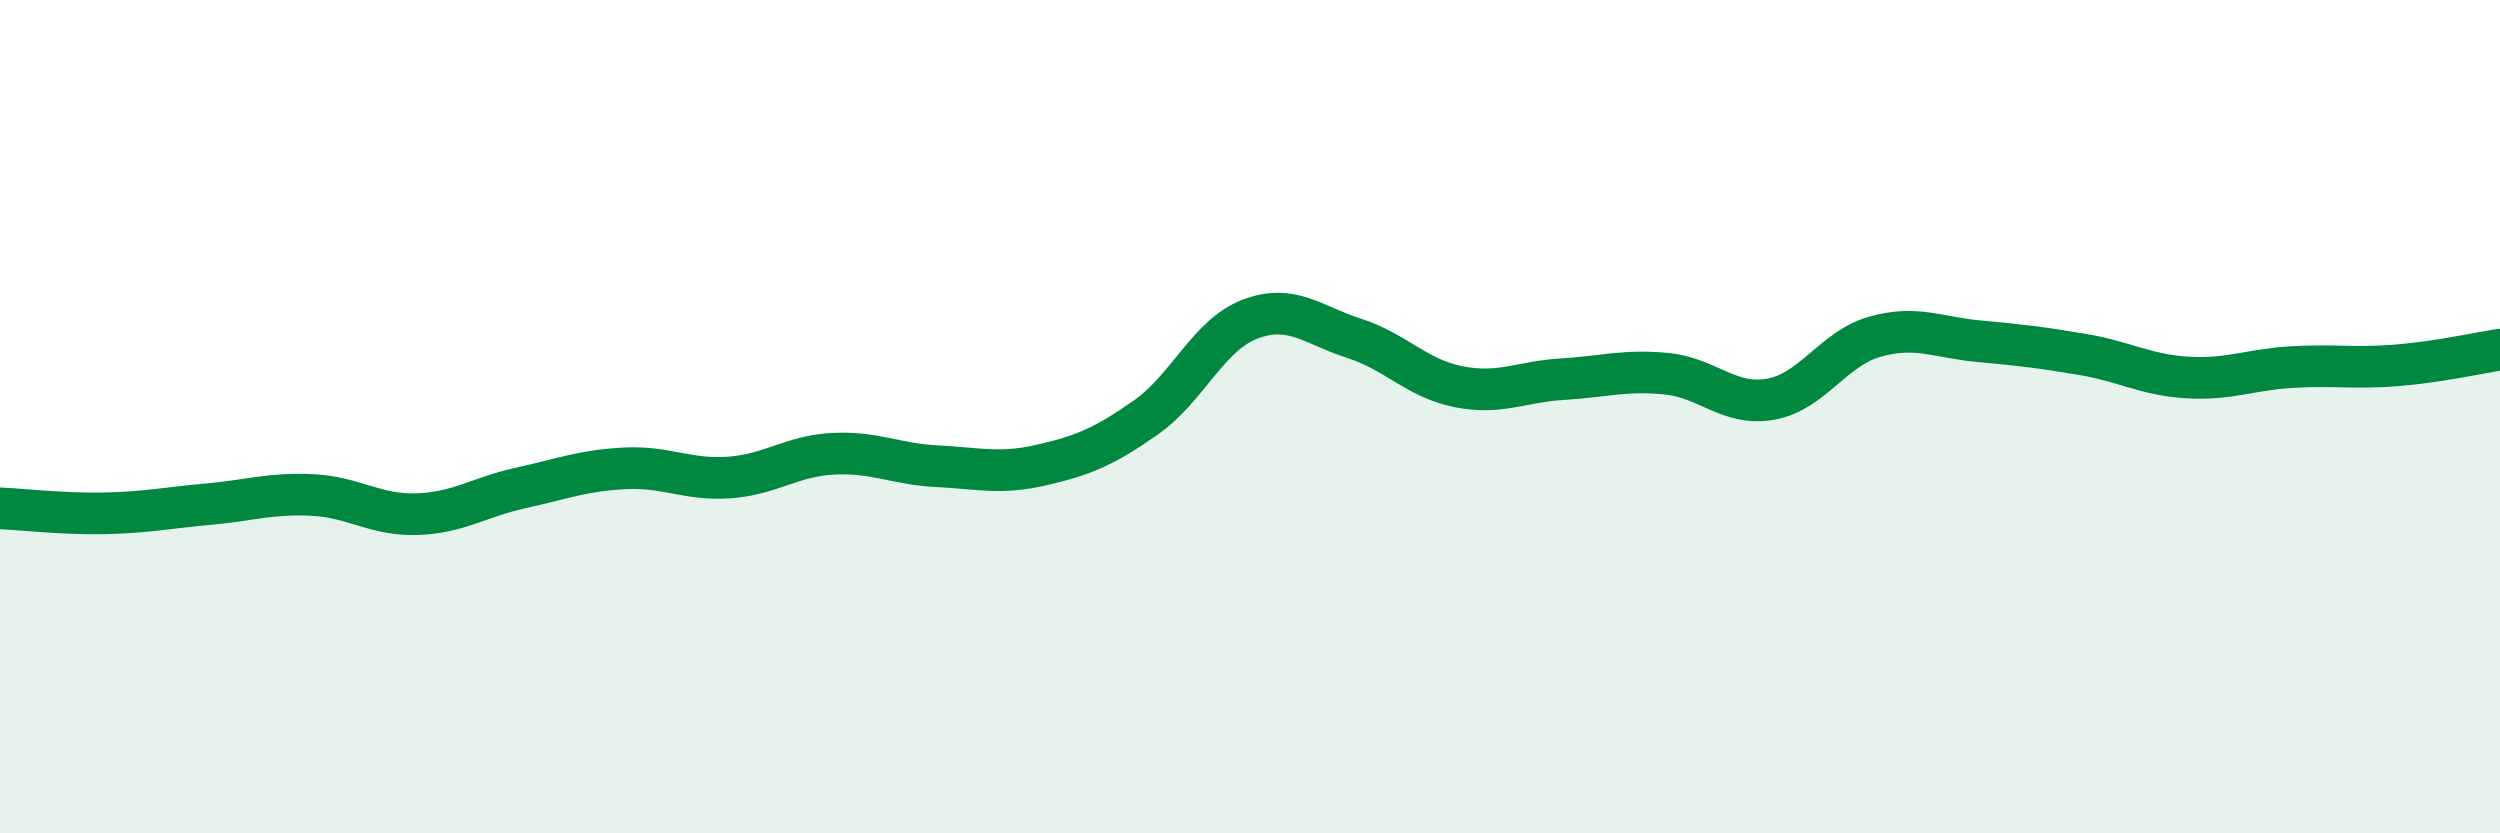
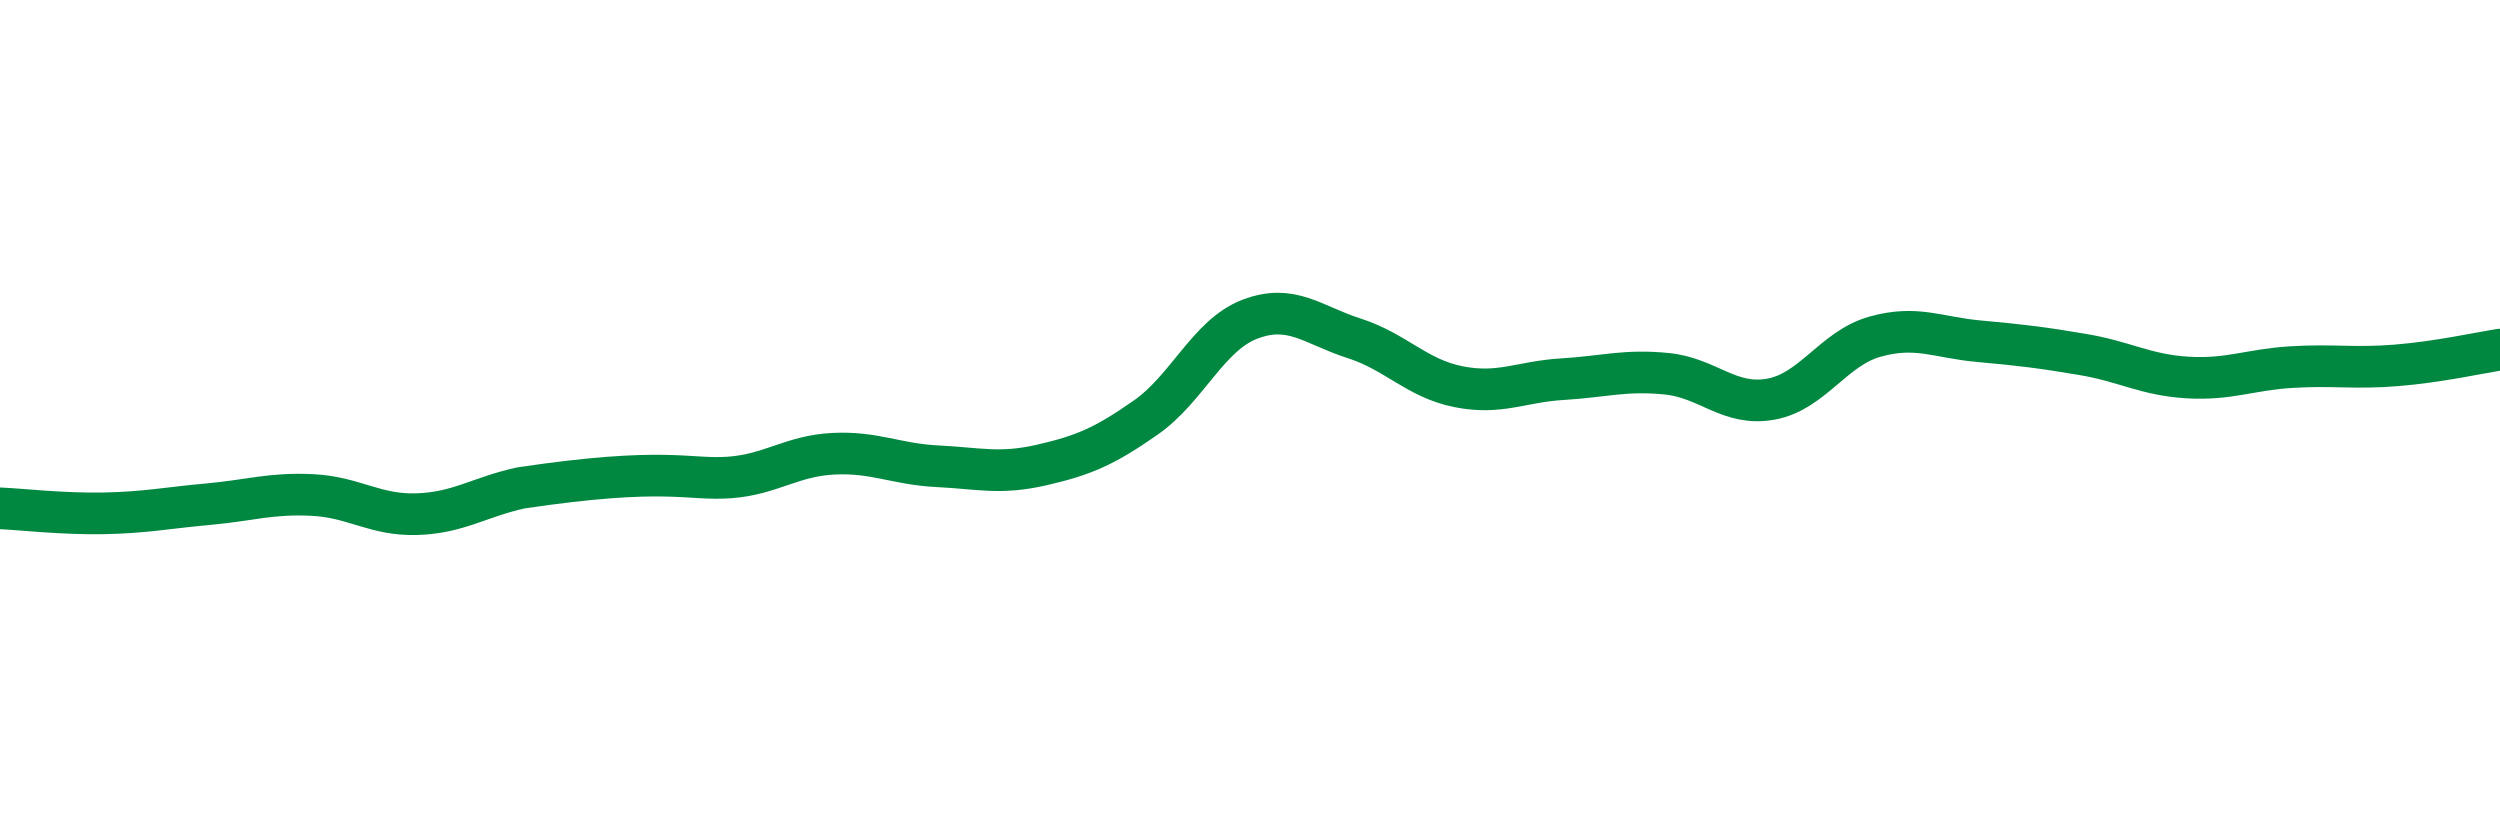
<svg xmlns="http://www.w3.org/2000/svg" width="60" height="20" viewBox="0 0 60 20">
-   <path d="M 0,12.2 C 0.5,12.22 1.5,12.34 2.5,12.32 C 3.5,12.3 4,12.19 5,12.1 C 6,12.01 6.5,11.83 7.5,11.88 C 8.5,11.93 9,12.37 10,12.34 C 11,12.31 11.5,11.93 12.5,11.71 C 13.5,11.49 14,11.29 15,11.24 C 16,11.19 16.5,11.53 17.5,11.46 C 18.5,11.39 19,10.94 20,10.89 C 21,10.84 21.5,11.14 22.5,11.19 C 23.5,11.24 24,11.39 25,11.16 C 26,10.93 26.5,10.72 27.5,10.02 C 28.5,9.32 29,8.04 30,7.66 C 31,7.28 31.5,7.8 32.5,8.12 C 33.5,8.44 34,9.08 35,9.28 C 36,9.48 36.5,9.16 37.5,9.1 C 38.5,9.04 39,8.87 40,8.97 C 41,9.07 41.5,9.76 42.5,9.58 C 43.5,9.4 44,8.36 45,8.08 C 46,7.8 46.5,8.1 47.5,8.19 C 48.5,8.28 49,8.34 50,8.51 C 51,8.68 51.5,9 52.5,9.06 C 53.5,9.12 54,8.87 55,8.81 C 56,8.75 56.5,8.85 57.5,8.77 C 58.5,8.69 59.5,8.47 60,8.39L60 20L0 20Z" fill="#008740" opacity="0.1" stroke-linecap="round" stroke-linejoin="round" />
-   <path d="M 0,12.2 C 0.5,12.22 1.5,12.34 2.5,12.32 C 3.5,12.3 4,12.19 5,12.1 C 6,12.01 6.5,11.83 7.5,11.88 C 8.5,11.93 9,12.37 10,12.34 C 11,12.31 11.5,11.93 12.5,11.71 C 13.5,11.49 14,11.29 15,11.24 C 16,11.19 16.5,11.53 17.5,11.46 C 18.5,11.39 19,10.94 20,10.89 C 21,10.84 21.5,11.14 22.5,11.19 C 23.5,11.24 24,11.39 25,11.16 C 26,10.93 26.5,10.72 27.5,10.02 C 28.5,9.32 29,8.04 30,7.66 C 31,7.28 31.5,7.8 32.5,8.12 C 33.5,8.44 34,9.08 35,9.28 C 36,9.48 36.5,9.16 37.5,9.1 C 38.5,9.04 39,8.87 40,8.97 C 41,9.07 41.5,9.76 42.5,9.58 C 43.5,9.4 44,8.36 45,8.08 C 46,7.8 46.5,8.1 47.5,8.19 C 48.5,8.28 49,8.34 50,8.51 C 51,8.68 51.5,9 52.5,9.06 C 53.5,9.12 54,8.87 55,8.81 C 56,8.75 56.5,8.85 57.5,8.77 C 58.5,8.69 59.5,8.47 60,8.39" stroke="#008740" stroke-width="1" fill="none" stroke-linecap="round" stroke-linejoin="round" />
+   <path d="M 0,12.2 C 0.5,12.22 1.5,12.34 2.5,12.32 C 3.5,12.3 4,12.19 5,12.1 C 6,12.01 6.5,11.83 7.5,11.88 C 8.5,11.93 9,12.37 10,12.34 C 11,12.31 11.5,11.93 12.5,11.71 C 16,11.19 16.5,11.53 17.5,11.46 C 18.5,11.39 19,10.94 20,10.89 C 21,10.84 21.5,11.14 22.5,11.19 C 23.5,11.24 24,11.39 25,11.16 C 26,10.93 26.5,10.72 27.5,10.02 C 28.5,9.32 29,8.04 30,7.66 C 31,7.28 31.5,7.8 32.5,8.12 C 33.5,8.44 34,9.08 35,9.28 C 36,9.48 36.5,9.16 37.5,9.1 C 38.5,9.04 39,8.87 40,8.97 C 41,9.07 41.5,9.76 42.5,9.58 C 43.5,9.4 44,8.36 45,8.08 C 46,7.8 46.5,8.1 47.5,8.19 C 48.5,8.28 49,8.34 50,8.51 C 51,8.68 51.5,9 52.5,9.06 C 53.5,9.12 54,8.87 55,8.81 C 56,8.75 56.5,8.85 57.5,8.77 C 58.5,8.69 59.5,8.47 60,8.39" stroke="#008740" stroke-width="1" fill="none" stroke-linecap="round" stroke-linejoin="round" />
</svg>